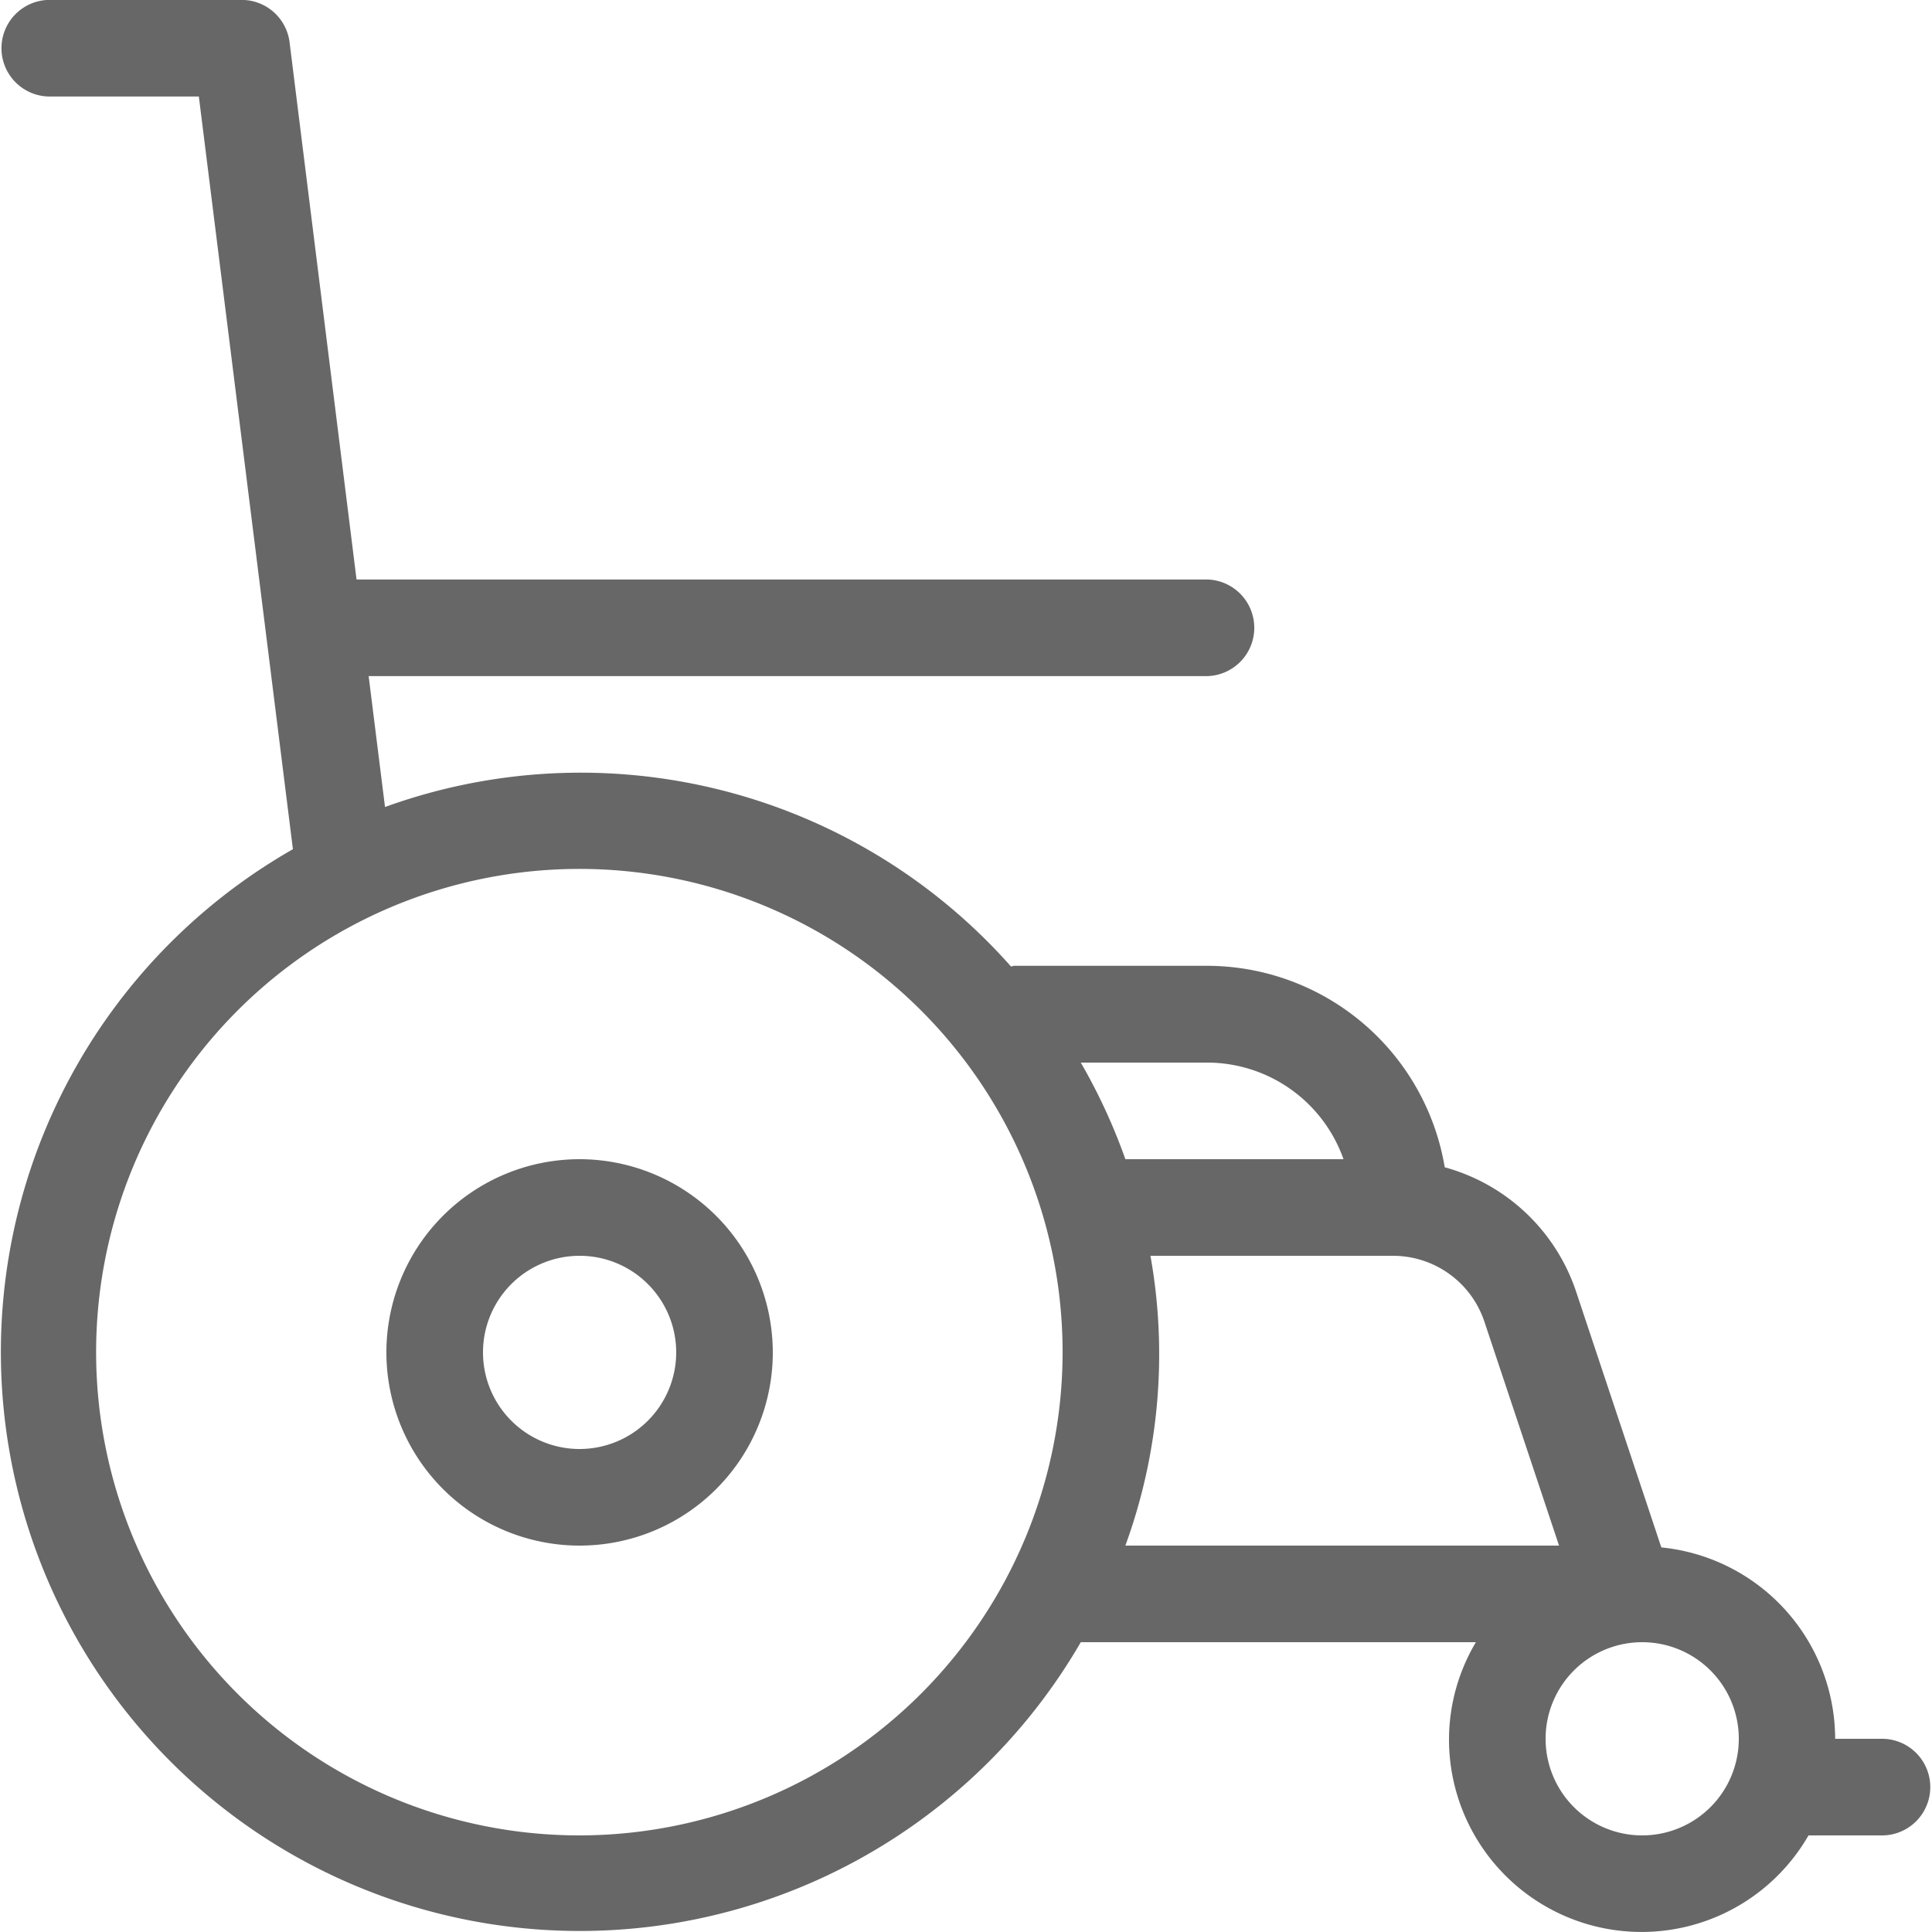
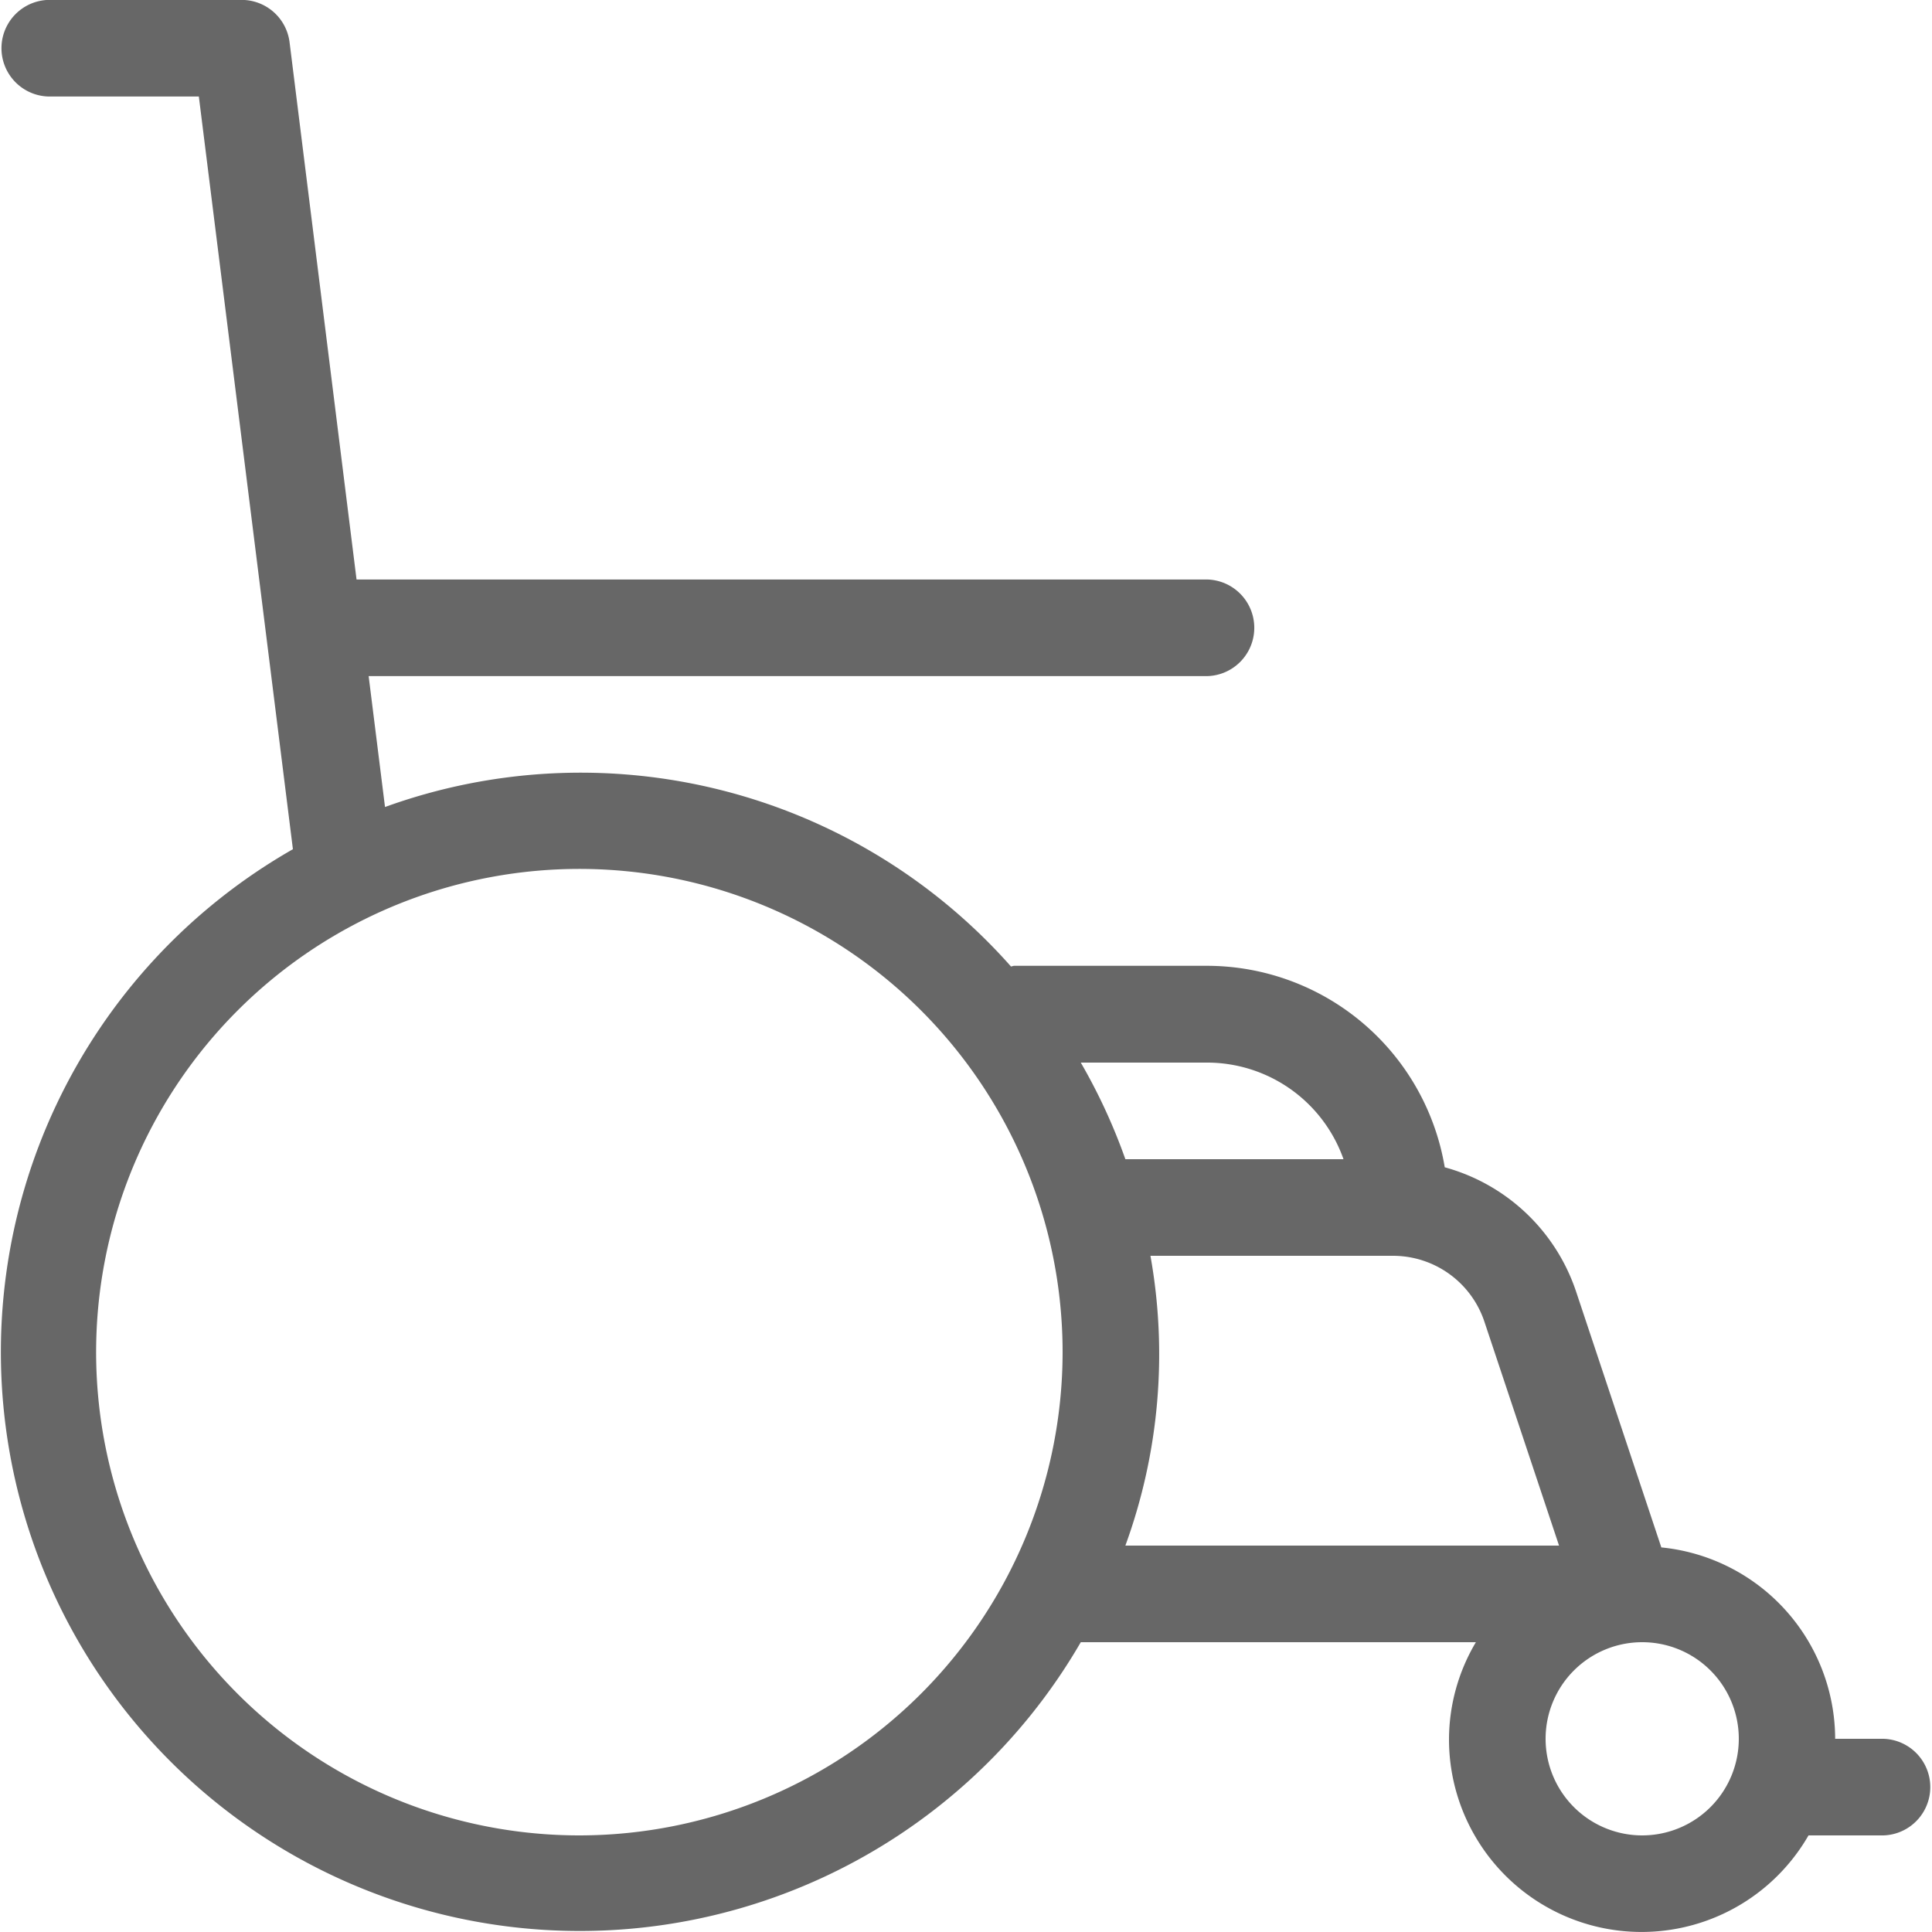
<svg xmlns="http://www.w3.org/2000/svg" width="40.38" height="40.38" viewBox="0 0 40.38 40.38">
  <g id="グループ_2578" data-name="グループ 2578" transform="translate(-3.285 -3.285)">
    <path id="パス_70076" data-name="パス 70076" d="M92.7,89.675h-1.01a4.03,4.03,0,0,0-3.633-4l-1.785-5.357a4.012,4.012,0,0,0-2.742-2.588,5.043,5.043,0,0,0-4.963-4.211H74.533c-.025,0-.045.012-.069.014A12.01,12.01,0,0,0,61.381,70.2l-.342-2.736H78.571a1.01,1.01,0,0,0,0-2.019H60.786l-1.4-11.23a1.01,1.01,0,0,0-1-.884H54.343a1.01,1.01,0,0,0,0,2.019H57.49l1.966,15.732A12.1,12.1,0,1,0,75.923,87.656h8.258a3.989,3.989,0,0,0-.562,2.019,4.025,4.025,0,0,0,7.514,2.019H92.7a1.01,1.01,0,0,0,0-2.019M78.571,75.542a3.024,3.024,0,0,1,2.843,2.019H76.855a12.057,12.057,0,0,0-.932-2.019ZM65.448,91.694A10.1,10.1,0,1,1,75.543,81.6,10.107,10.107,0,0,1,65.448,91.694M77.38,79.58h5.066a2.014,2.014,0,0,1,1.914,1.38l1.559,4.677H76.855a11.677,11.677,0,0,0,.524-6.057M87.657,91.694a2.019,2.019,0,1,1,2.019-2.019,2.02,2.02,0,0,1-2.019,2.019" transform="translate(-50.049 -50.048)" fill="#676767" />
-     <path id="パス_70077" data-name="パス 70077" d="M164.038,373.333a4.038,4.038,0,1,0,4.038,4.038,4.043,4.043,0,0,0-4.038-4.038m0,6.057a2.019,2.019,0,1,1,2.019-2.019,2.02,2.02,0,0,1-2.019,2.019" transform="translate(-148.639 -345.82)" fill="#676767" />
  </g>
</svg>